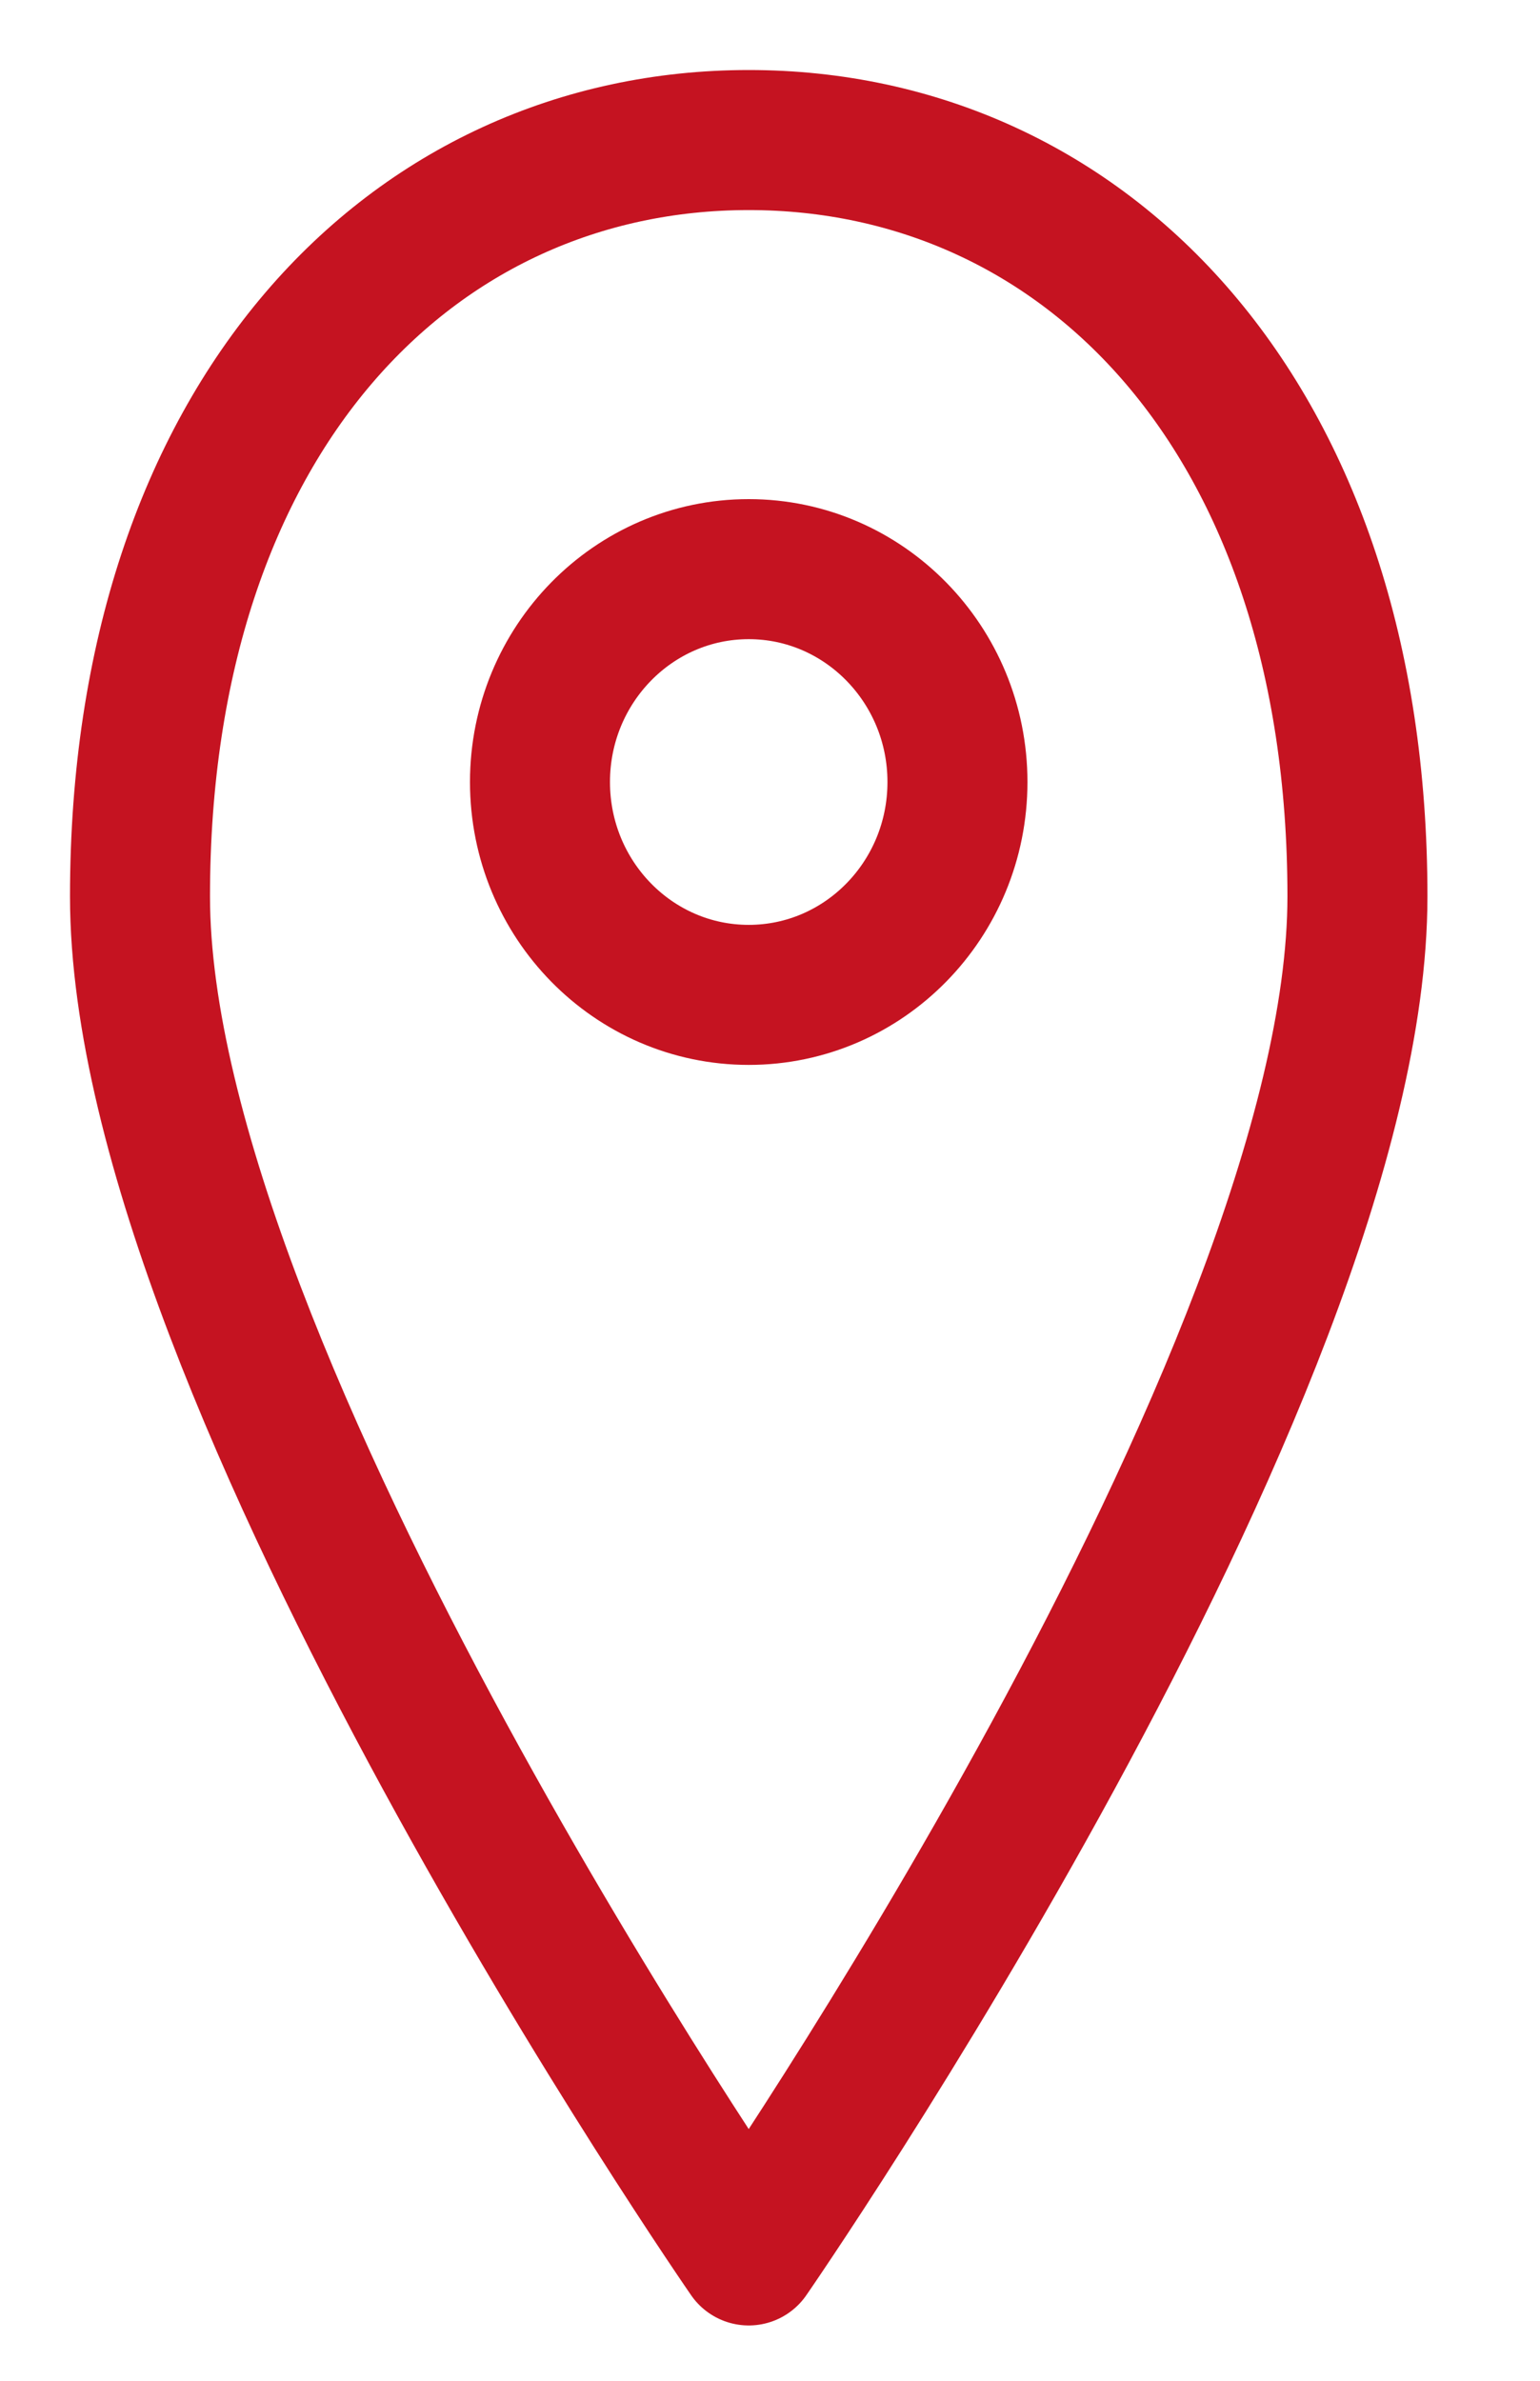
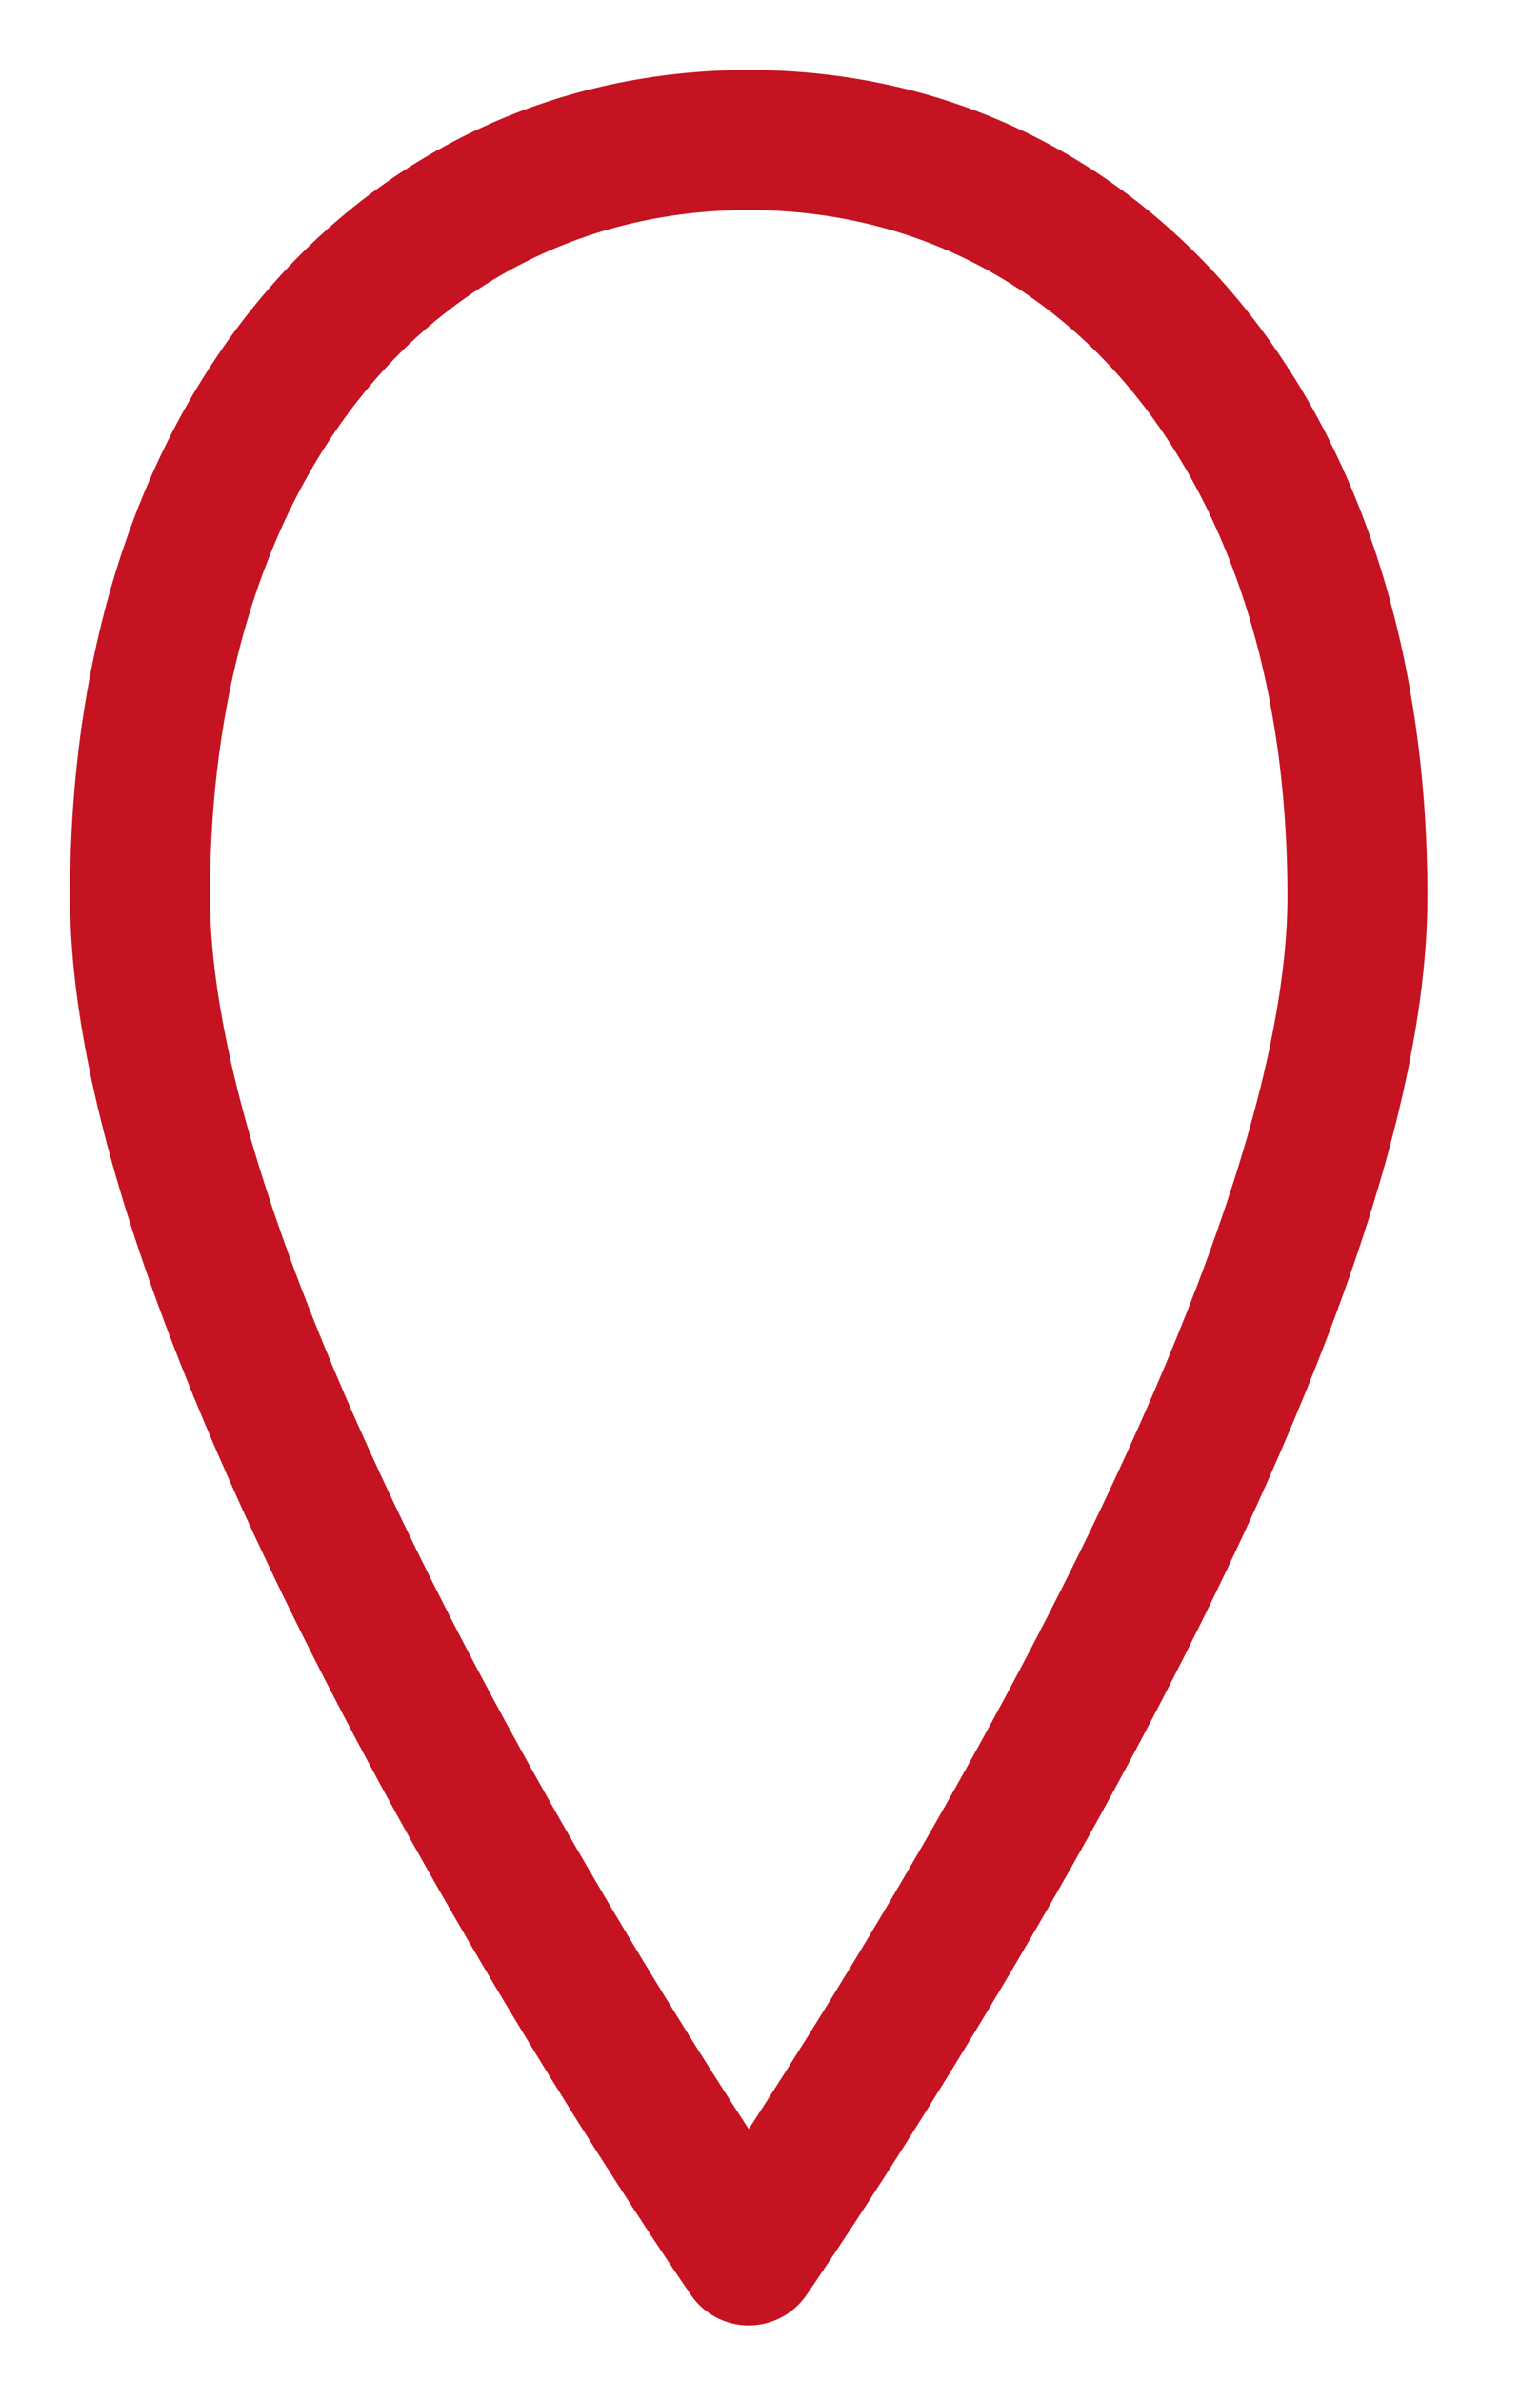
<svg xmlns="http://www.w3.org/2000/svg" width="11px" height="17px" viewBox="0 0 11 17" version="1.1">
  <title>Group 5</title>
  <g id="Page-1" stroke="none" stroke-width="1" fill="none" fill-rule="evenodd">
    <g id="Group-5" transform="translate(1, 1)" stroke="#C51321">
      <path d="M4.348,15.105 C4.348,15.105 8.696,8.825 8.696,5.401 C8.696,1.977 6.749,0 4.348,0 C1.947,0 0,1.977 0,5.401 C0,8.825 4.348,15.105 4.348,15.105 Z" id="Stroke-1" stroke-linejoin="round" />
-       <path d="M4.348,6.104 C5.171,6.104 5.839,5.424 5.839,4.584 C5.839,3.745 5.171,3.064 4.348,3.064 C3.525,3.064 2.857,3.745 2.857,4.584 C2.857,5.424 3.525,6.104 4.348,6.104 Z" id="Stroke-3" />
    </g>
  </g>
</svg>